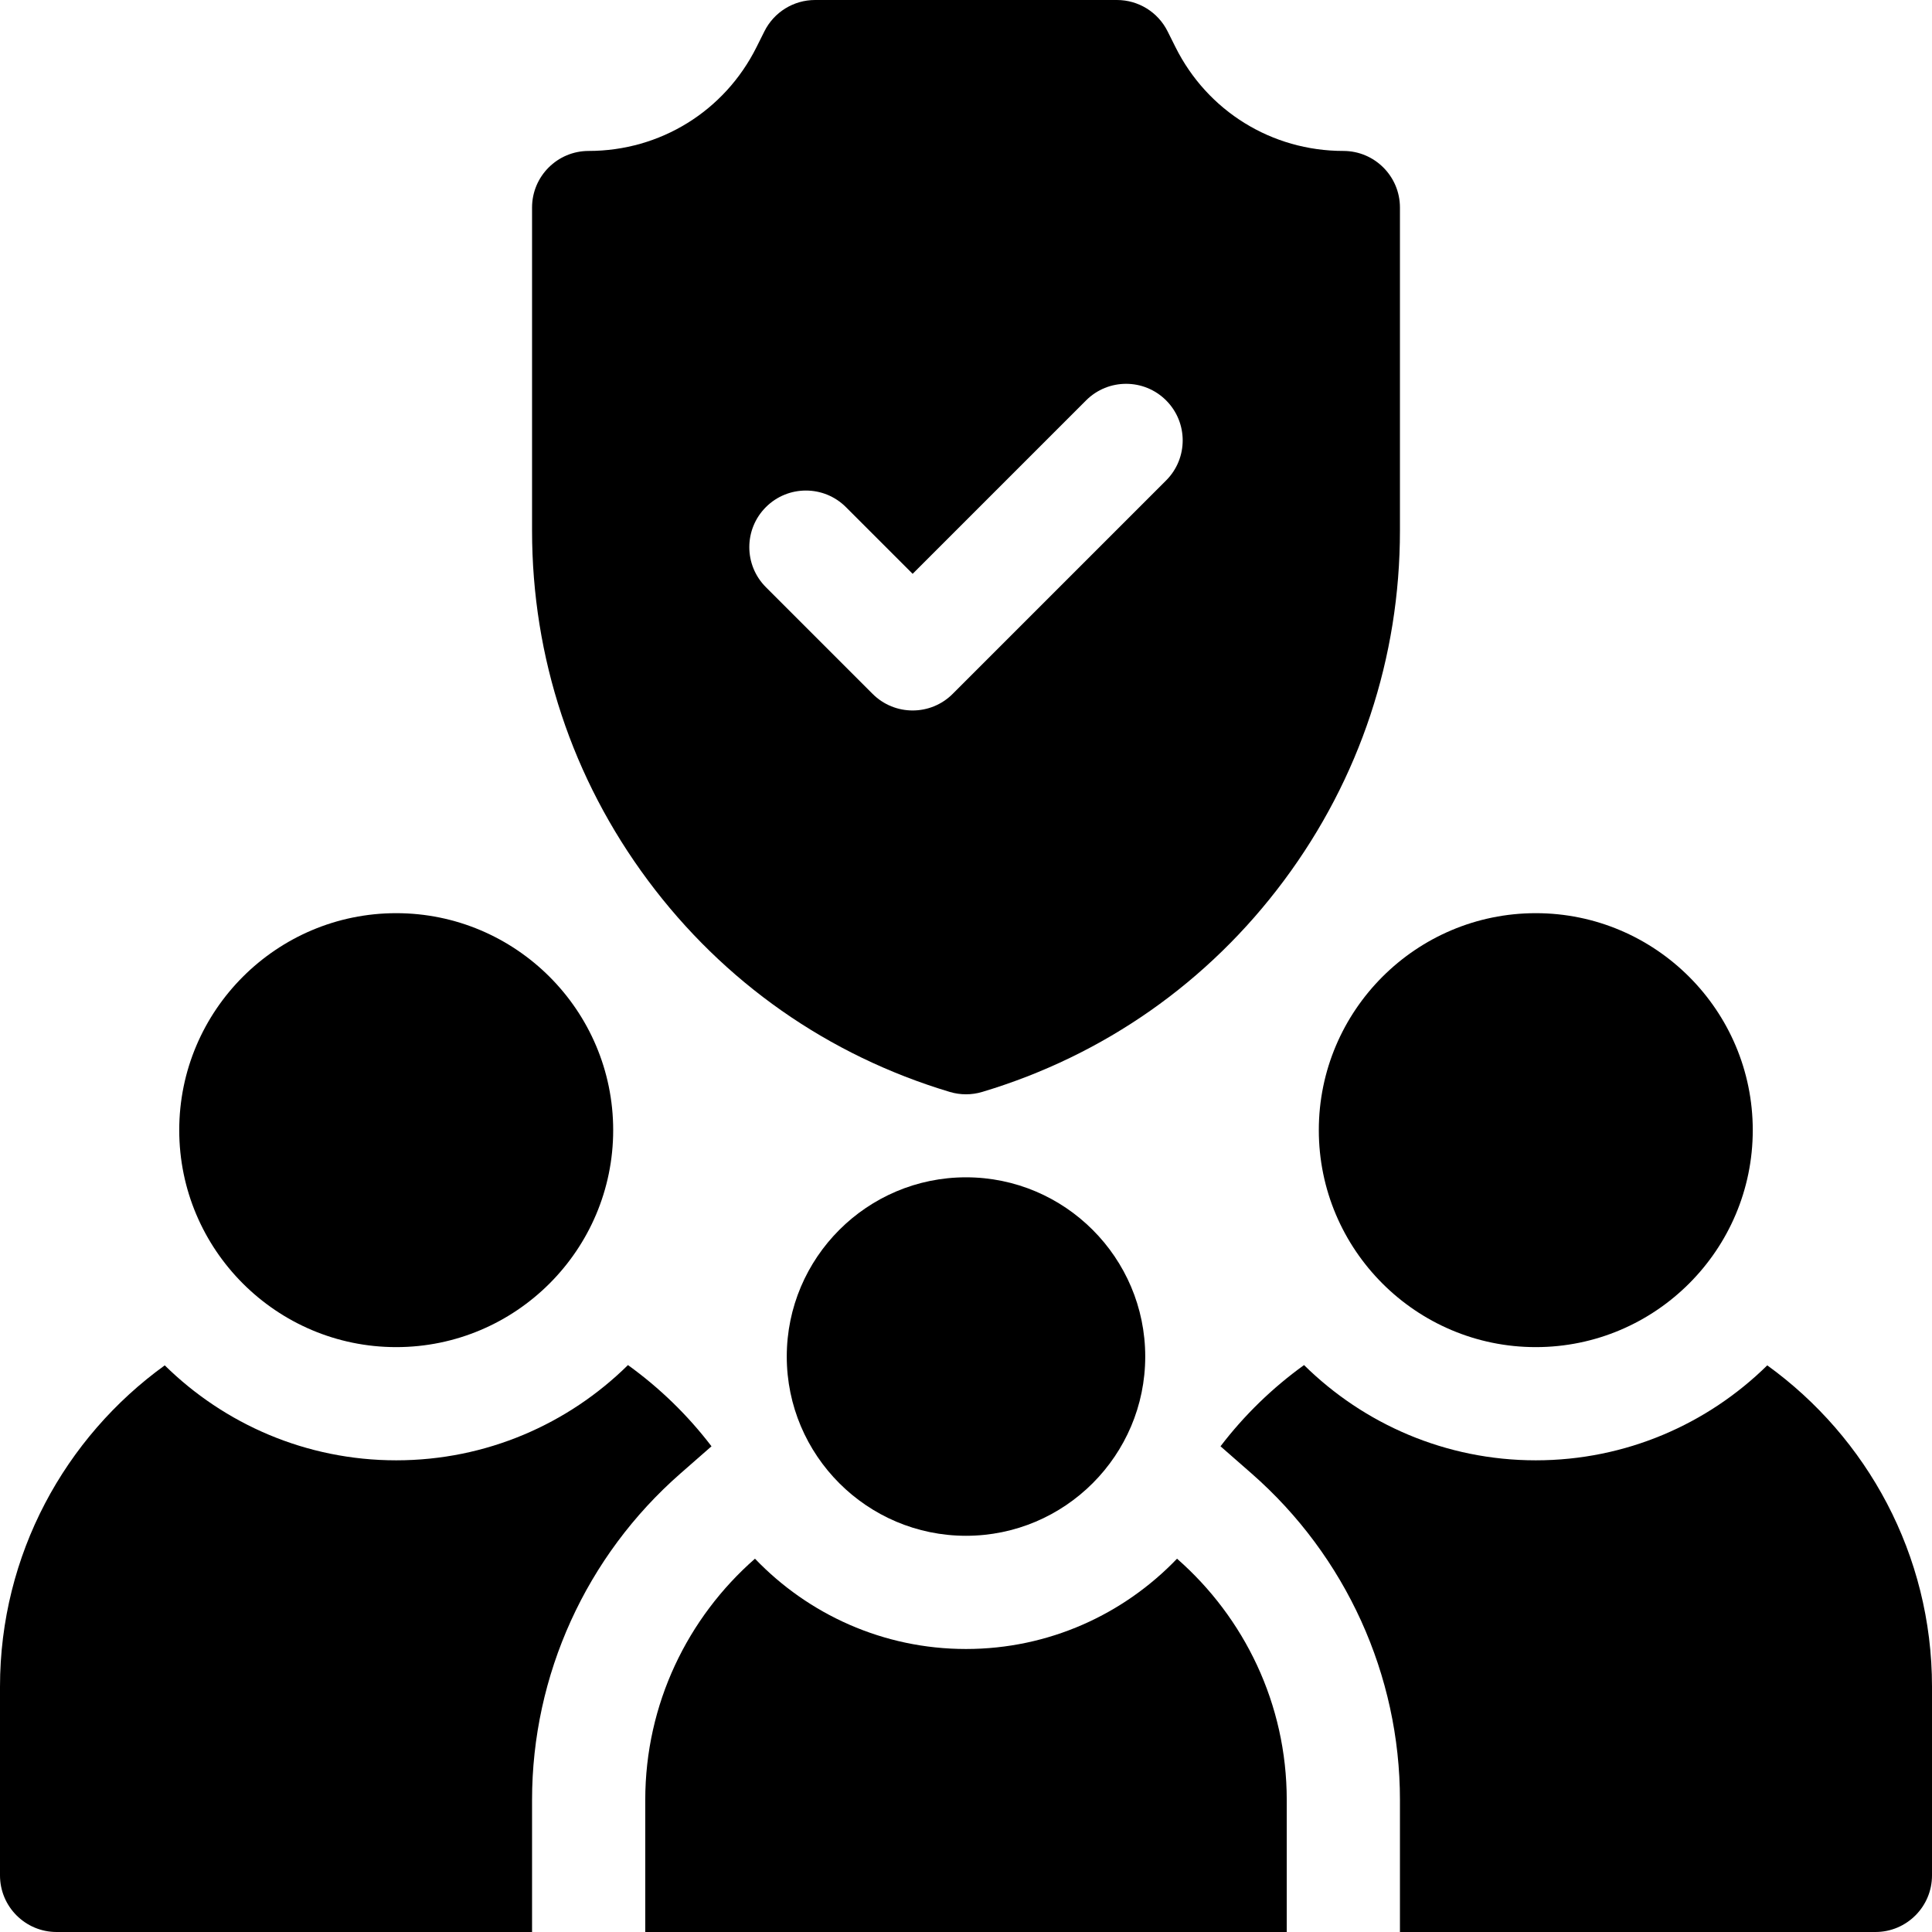
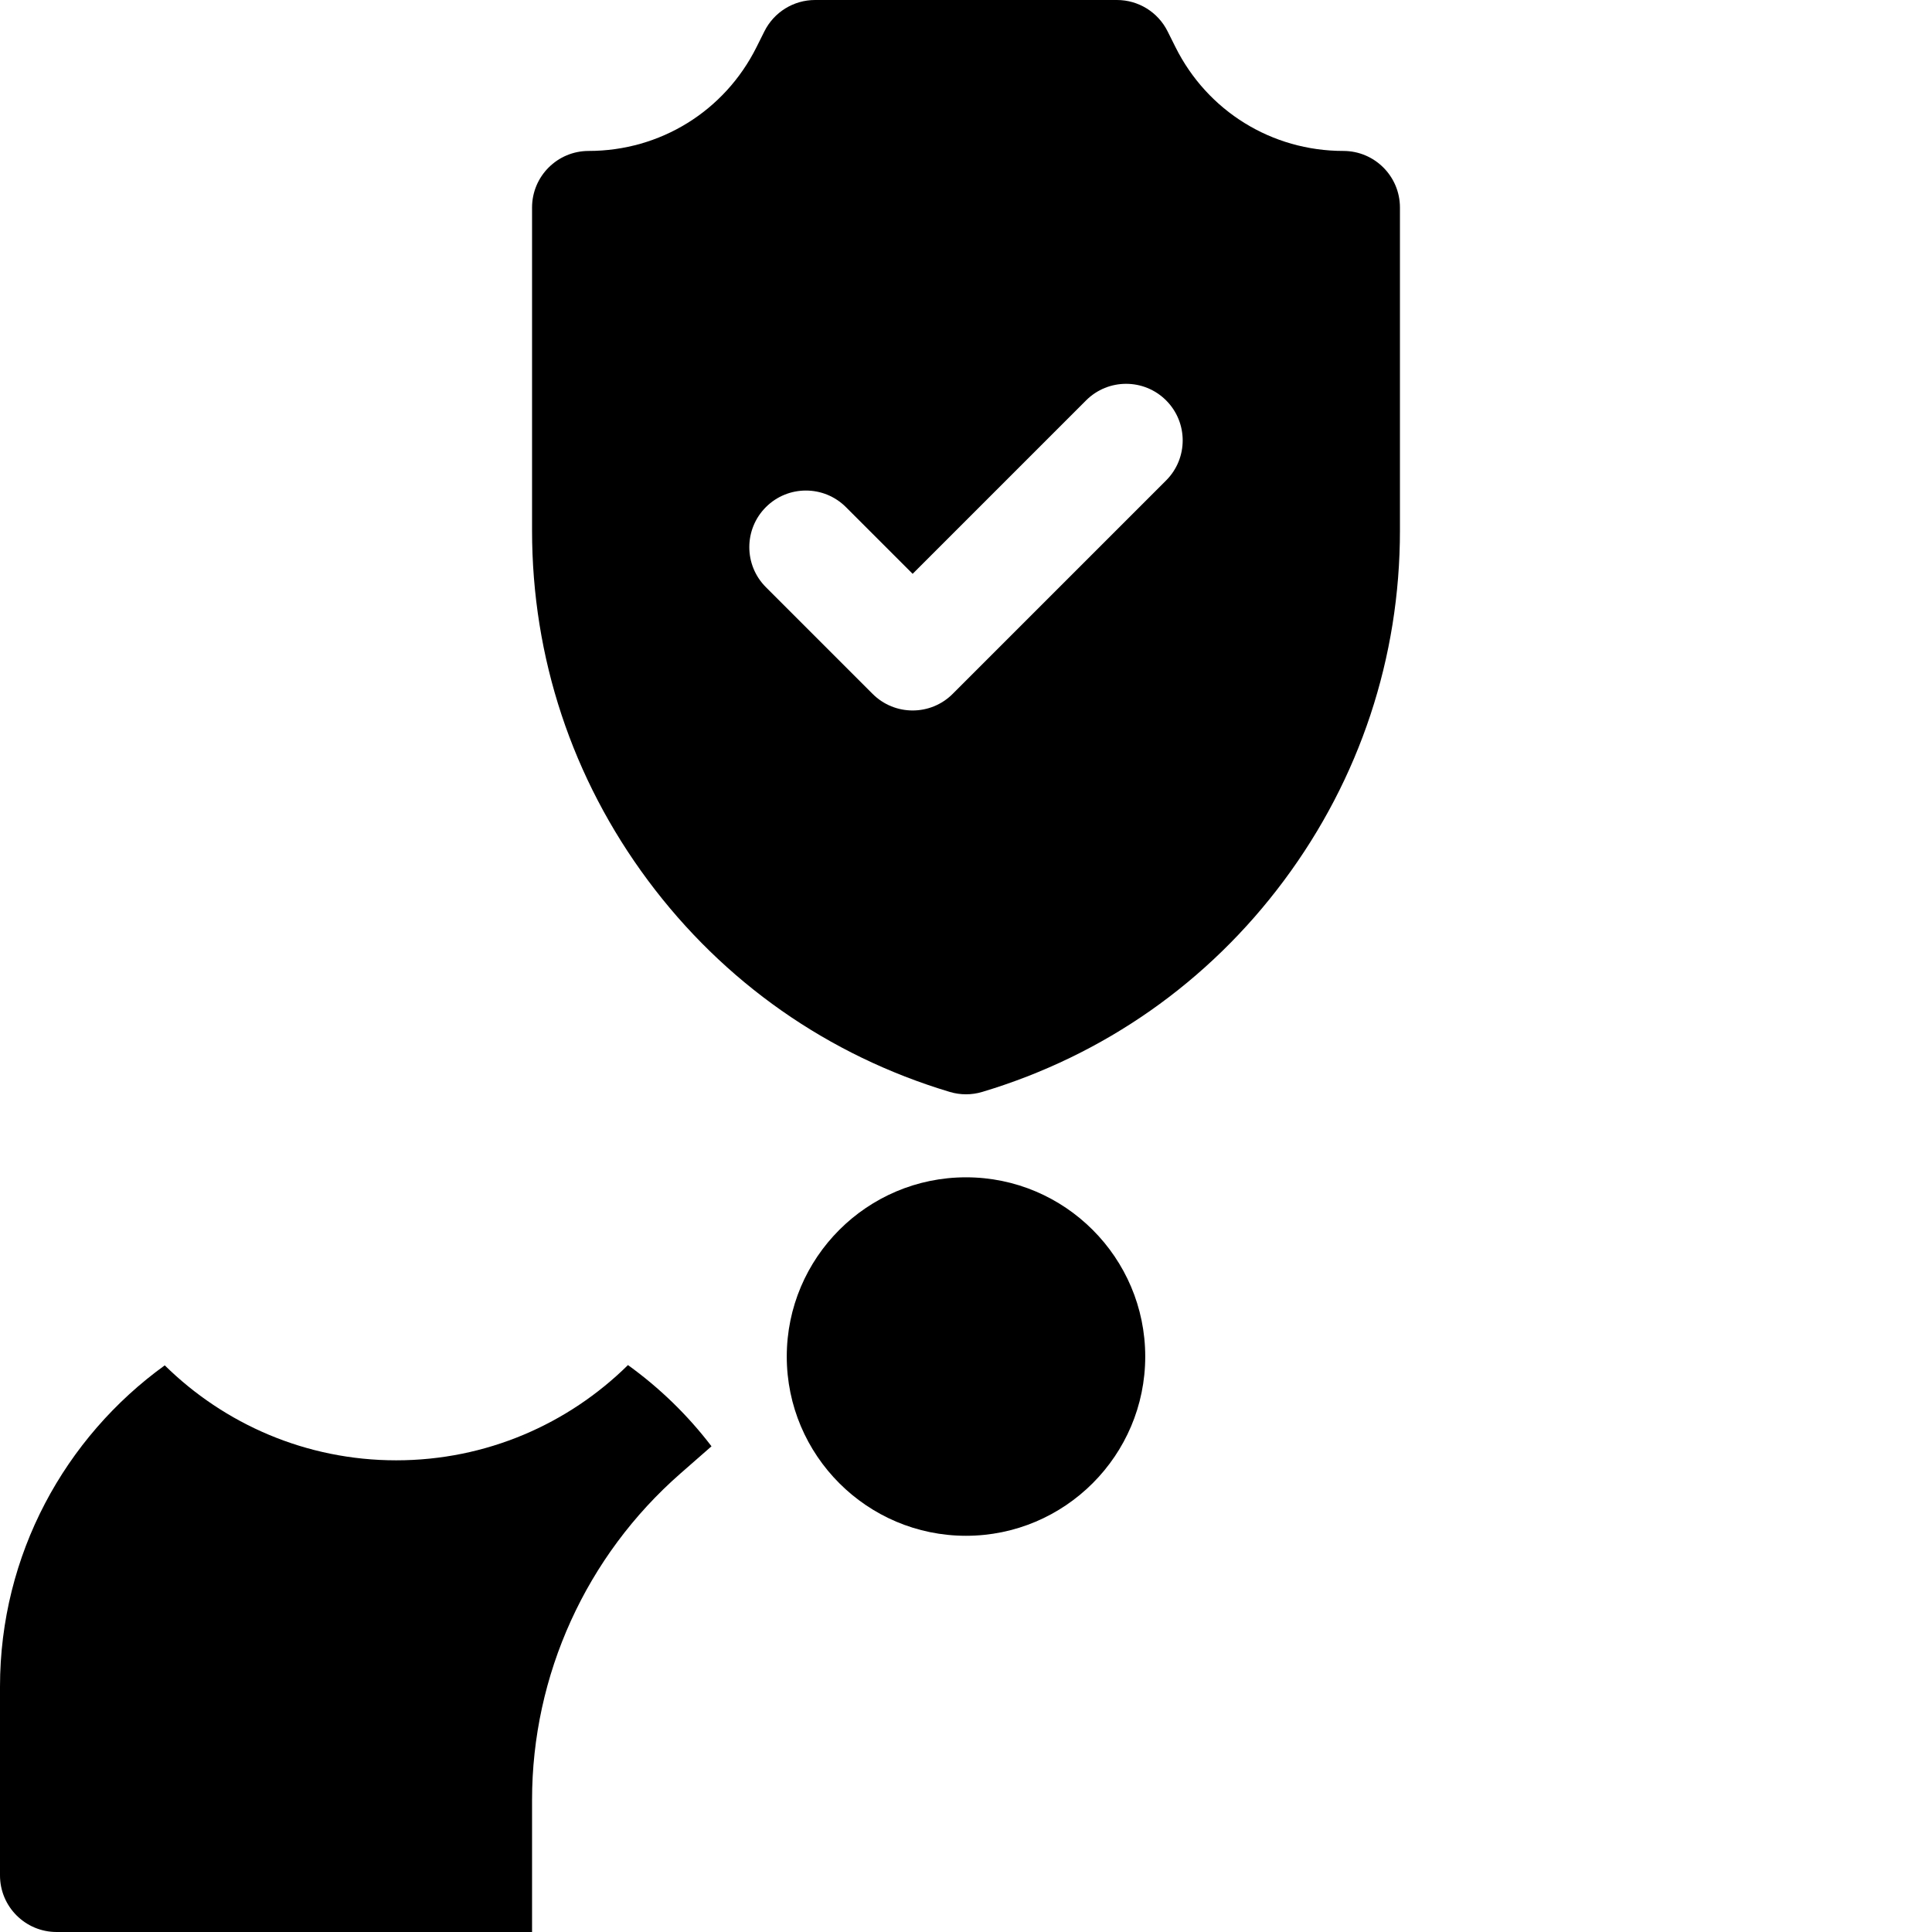
<svg xmlns="http://www.w3.org/2000/svg" id="Capa_1" enable-background="new 0 0 512 512" height="512" viewBox="0 0 512 512" width="512">
  <g>
-     <path d="m407 357c-31.706 0-57.5-25.794-57.5-57.5s25.794-57.5 57.5-57.5 57.5 25.794 57.5 57.5-25.794 57.5-57.5 57.5z" />
-     <path d="m105 357c-31.706 0-57.5-25.794-57.5-57.5s25.794-57.5 57.5-57.5 57.5 25.794 57.5 57.5-25.794 57.5-57.5 57.5z" />
    <path d="m356 40c-18.955 0-35.996-10.532-44.472-27.484l-2.111-4.223c-2.541-5.083-7.735-8.293-13.417-8.293h-80c-5.682 0-10.876 3.21-13.417 8.292l-2.111 4.222c-8.476 16.954-25.517 27.486-44.472 27.486-8.284 0-15 6.716-15 15v85.597c0 33.654 10.619 65.715 30.708 92.716 20.089 27 47.747 46.384 79.982 56.054 1.406.422 2.858.633 4.31.633s2.904-.211 4.31-.633c32.235-9.67 59.893-29.054 79.982-56.054 20.089-27.001 30.708-59.062 30.708-92.716v-85.597c0-8.284-6.716-15-15-15zm-46.967 87.322-56.568 56.568c-2.929 2.929-6.768 4.394-10.606 4.394s-7.678-1.464-10.606-4.394l-28.284-28.284c-5.858-5.858-5.858-15.355 0-21.213 5.857-5.858 15.355-5.858 21.213 0l17.678 17.677 45.962-45.961c5.857-5.858 15.355-5.858 21.213 0 5.856 5.858 5.856 15.355-.002 21.213z" />
    <g>
      <g>
-         <path d="m468.34 361.834c-15.803 15.553-37.468 25.166-61.34 25.166-23.91 0-45.607-9.643-61.416-25.241-8.392 6.046-15.861 13.297-22.136 21.524l8.242 7.219c24.982 21.881 39.31 53.408 39.31 86.498v35h126c8.284 0 15-6.716 15-15v-50c0-35.016-17.233-66.079-43.66-85.166z" />
        <path d="m43.66 361.834c-26.427 19.087-43.66 50.15-43.66 85.166v50c0 8.284 6.716 15 15 15h126v-35c0-33.09 14.328-64.617 39.31-86.498l8.242-7.219c-6.275-8.227-13.744-15.478-22.136-21.524-15.809 15.598-37.506 25.241-61.416 25.241-23.872 0-45.537-9.613-61.34-25.166z" />
      </g>
-       <path d="m311.924 413.07c-14.116 14.73-33.96 23.93-55.924 23.93s-41.808-9.2-55.924-23.93c-17.802 15.592-29.076 38.462-29.076 63.93v35h170v-35c0-25.468-11.274-48.338-29.076-63.93z" />
    </g>
    <path d="m256 407c-26.192 0-47.5-21.308-47.5-47.5s21.308-47.5 47.5-47.5 47.5 21.308 47.5 47.5-21.308 47.5-47.5 47.5z" />
  </g>
</svg>